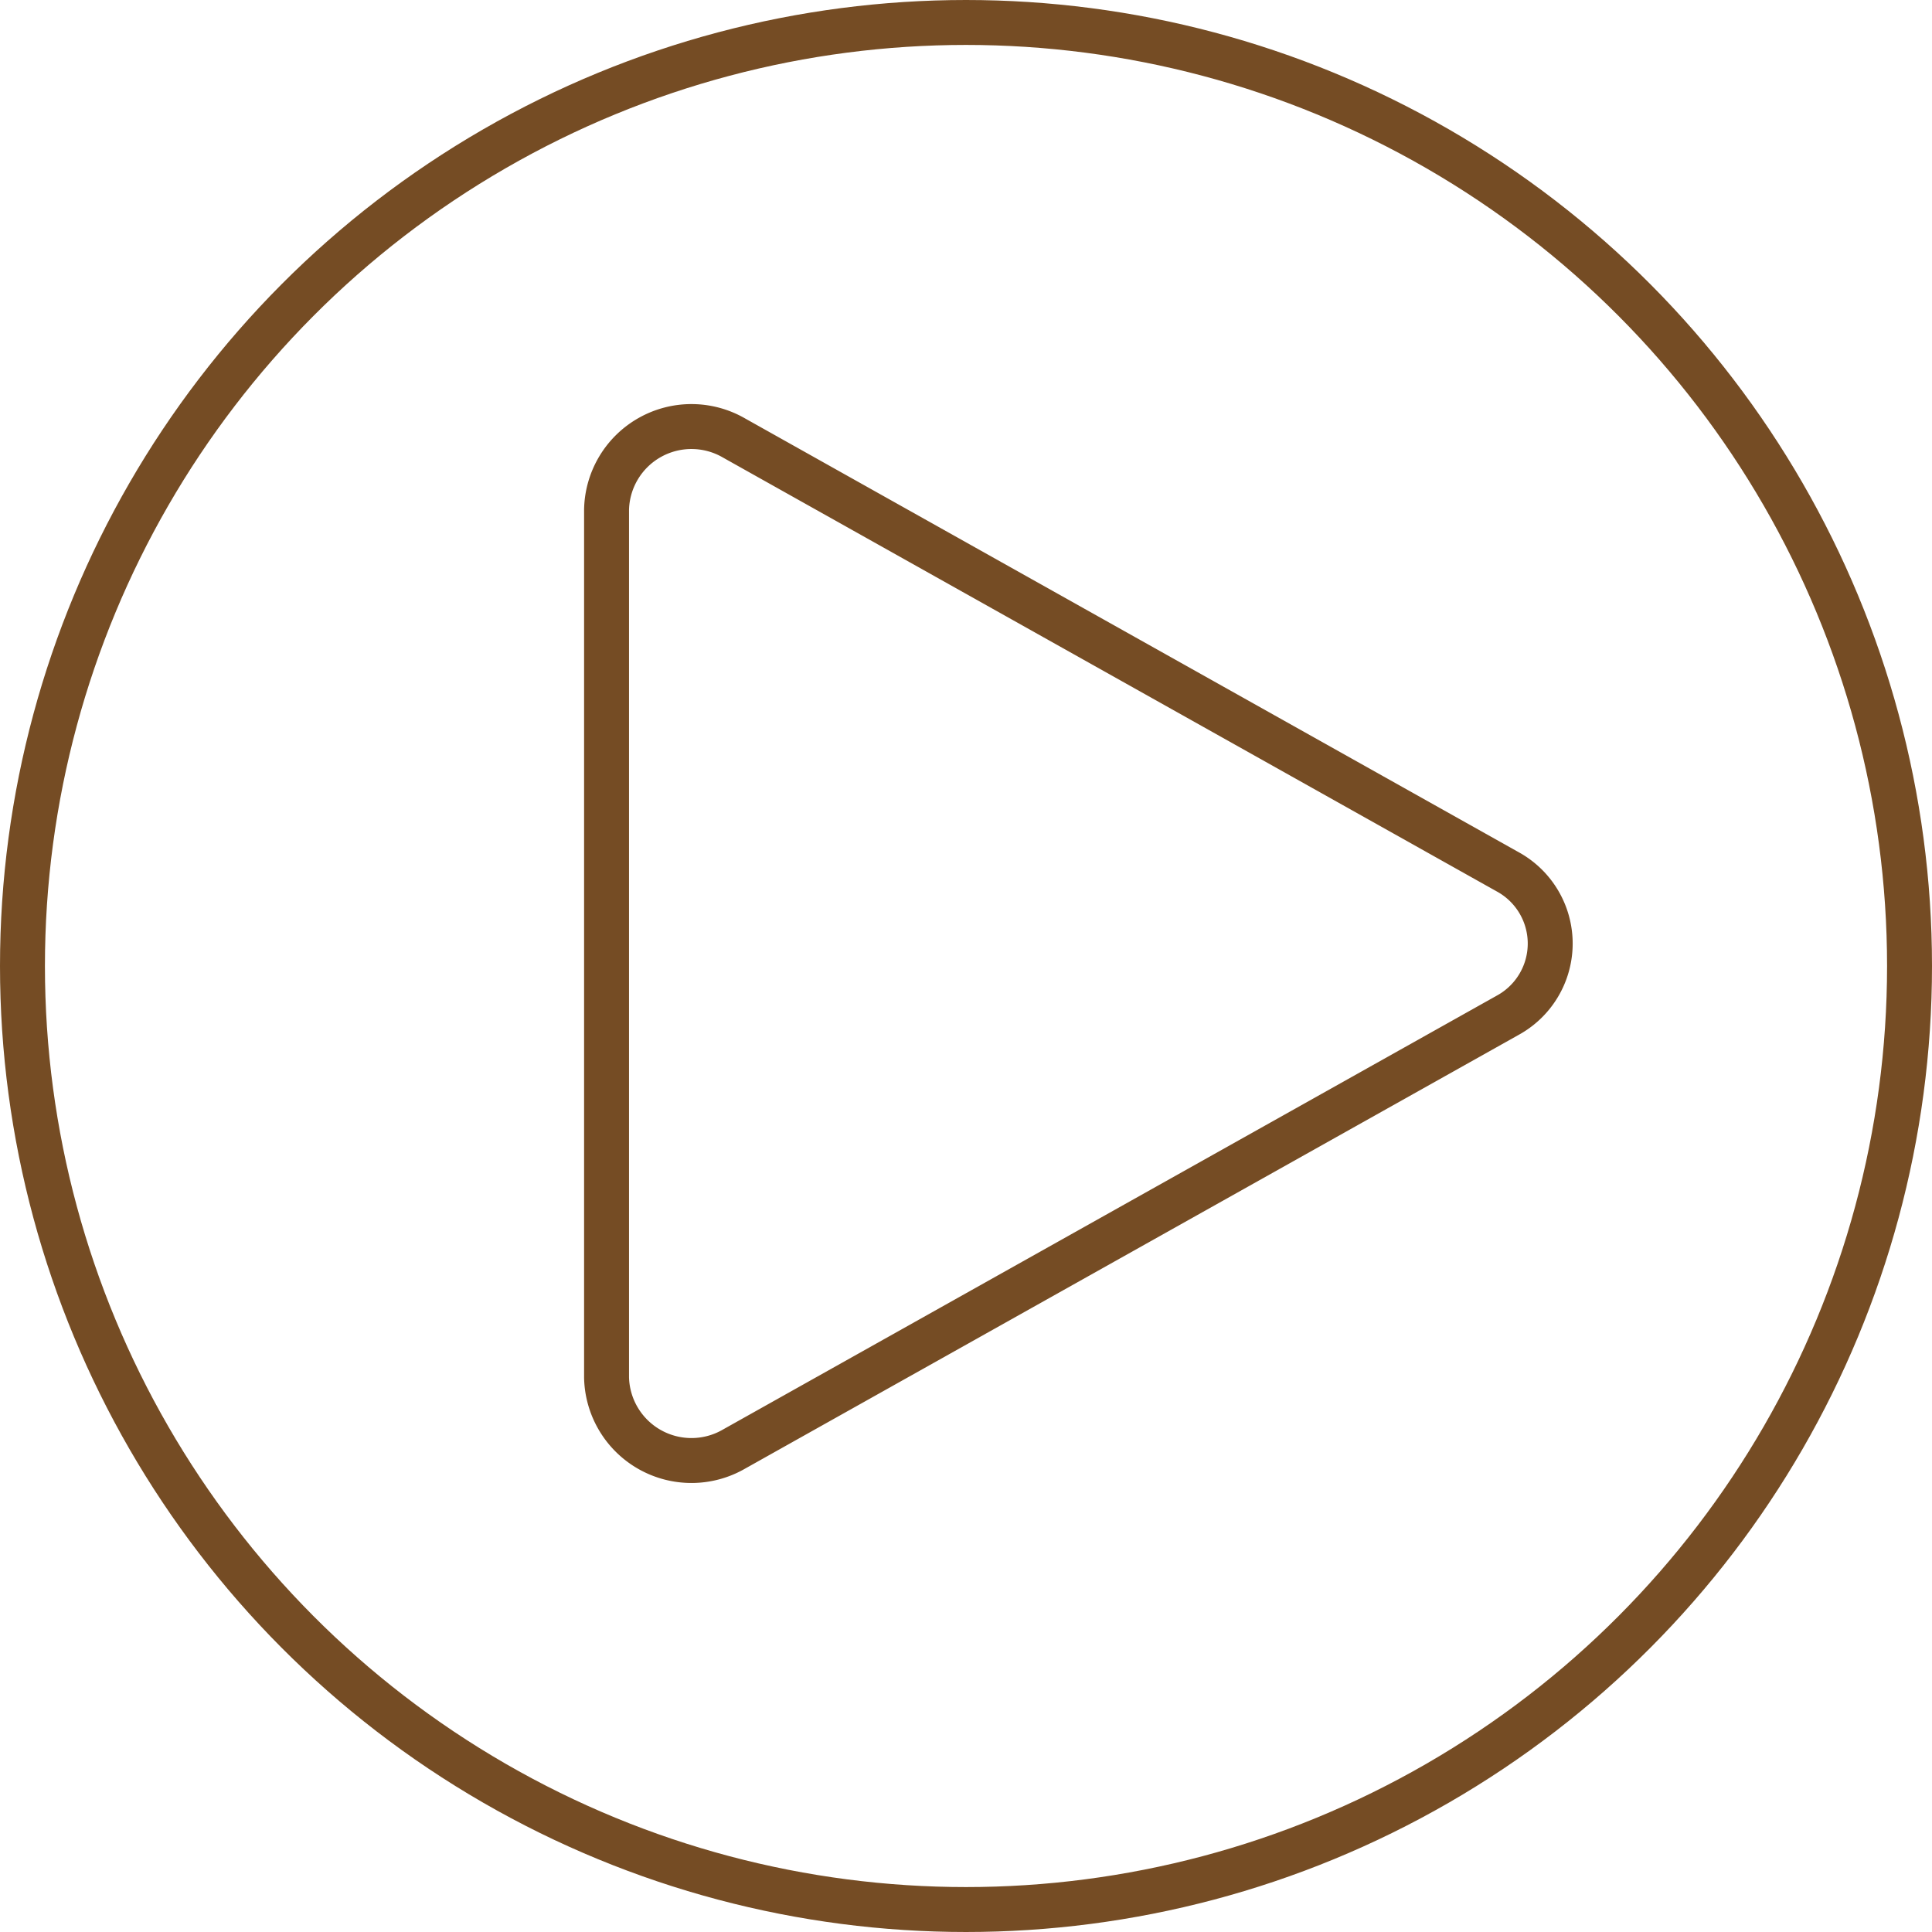
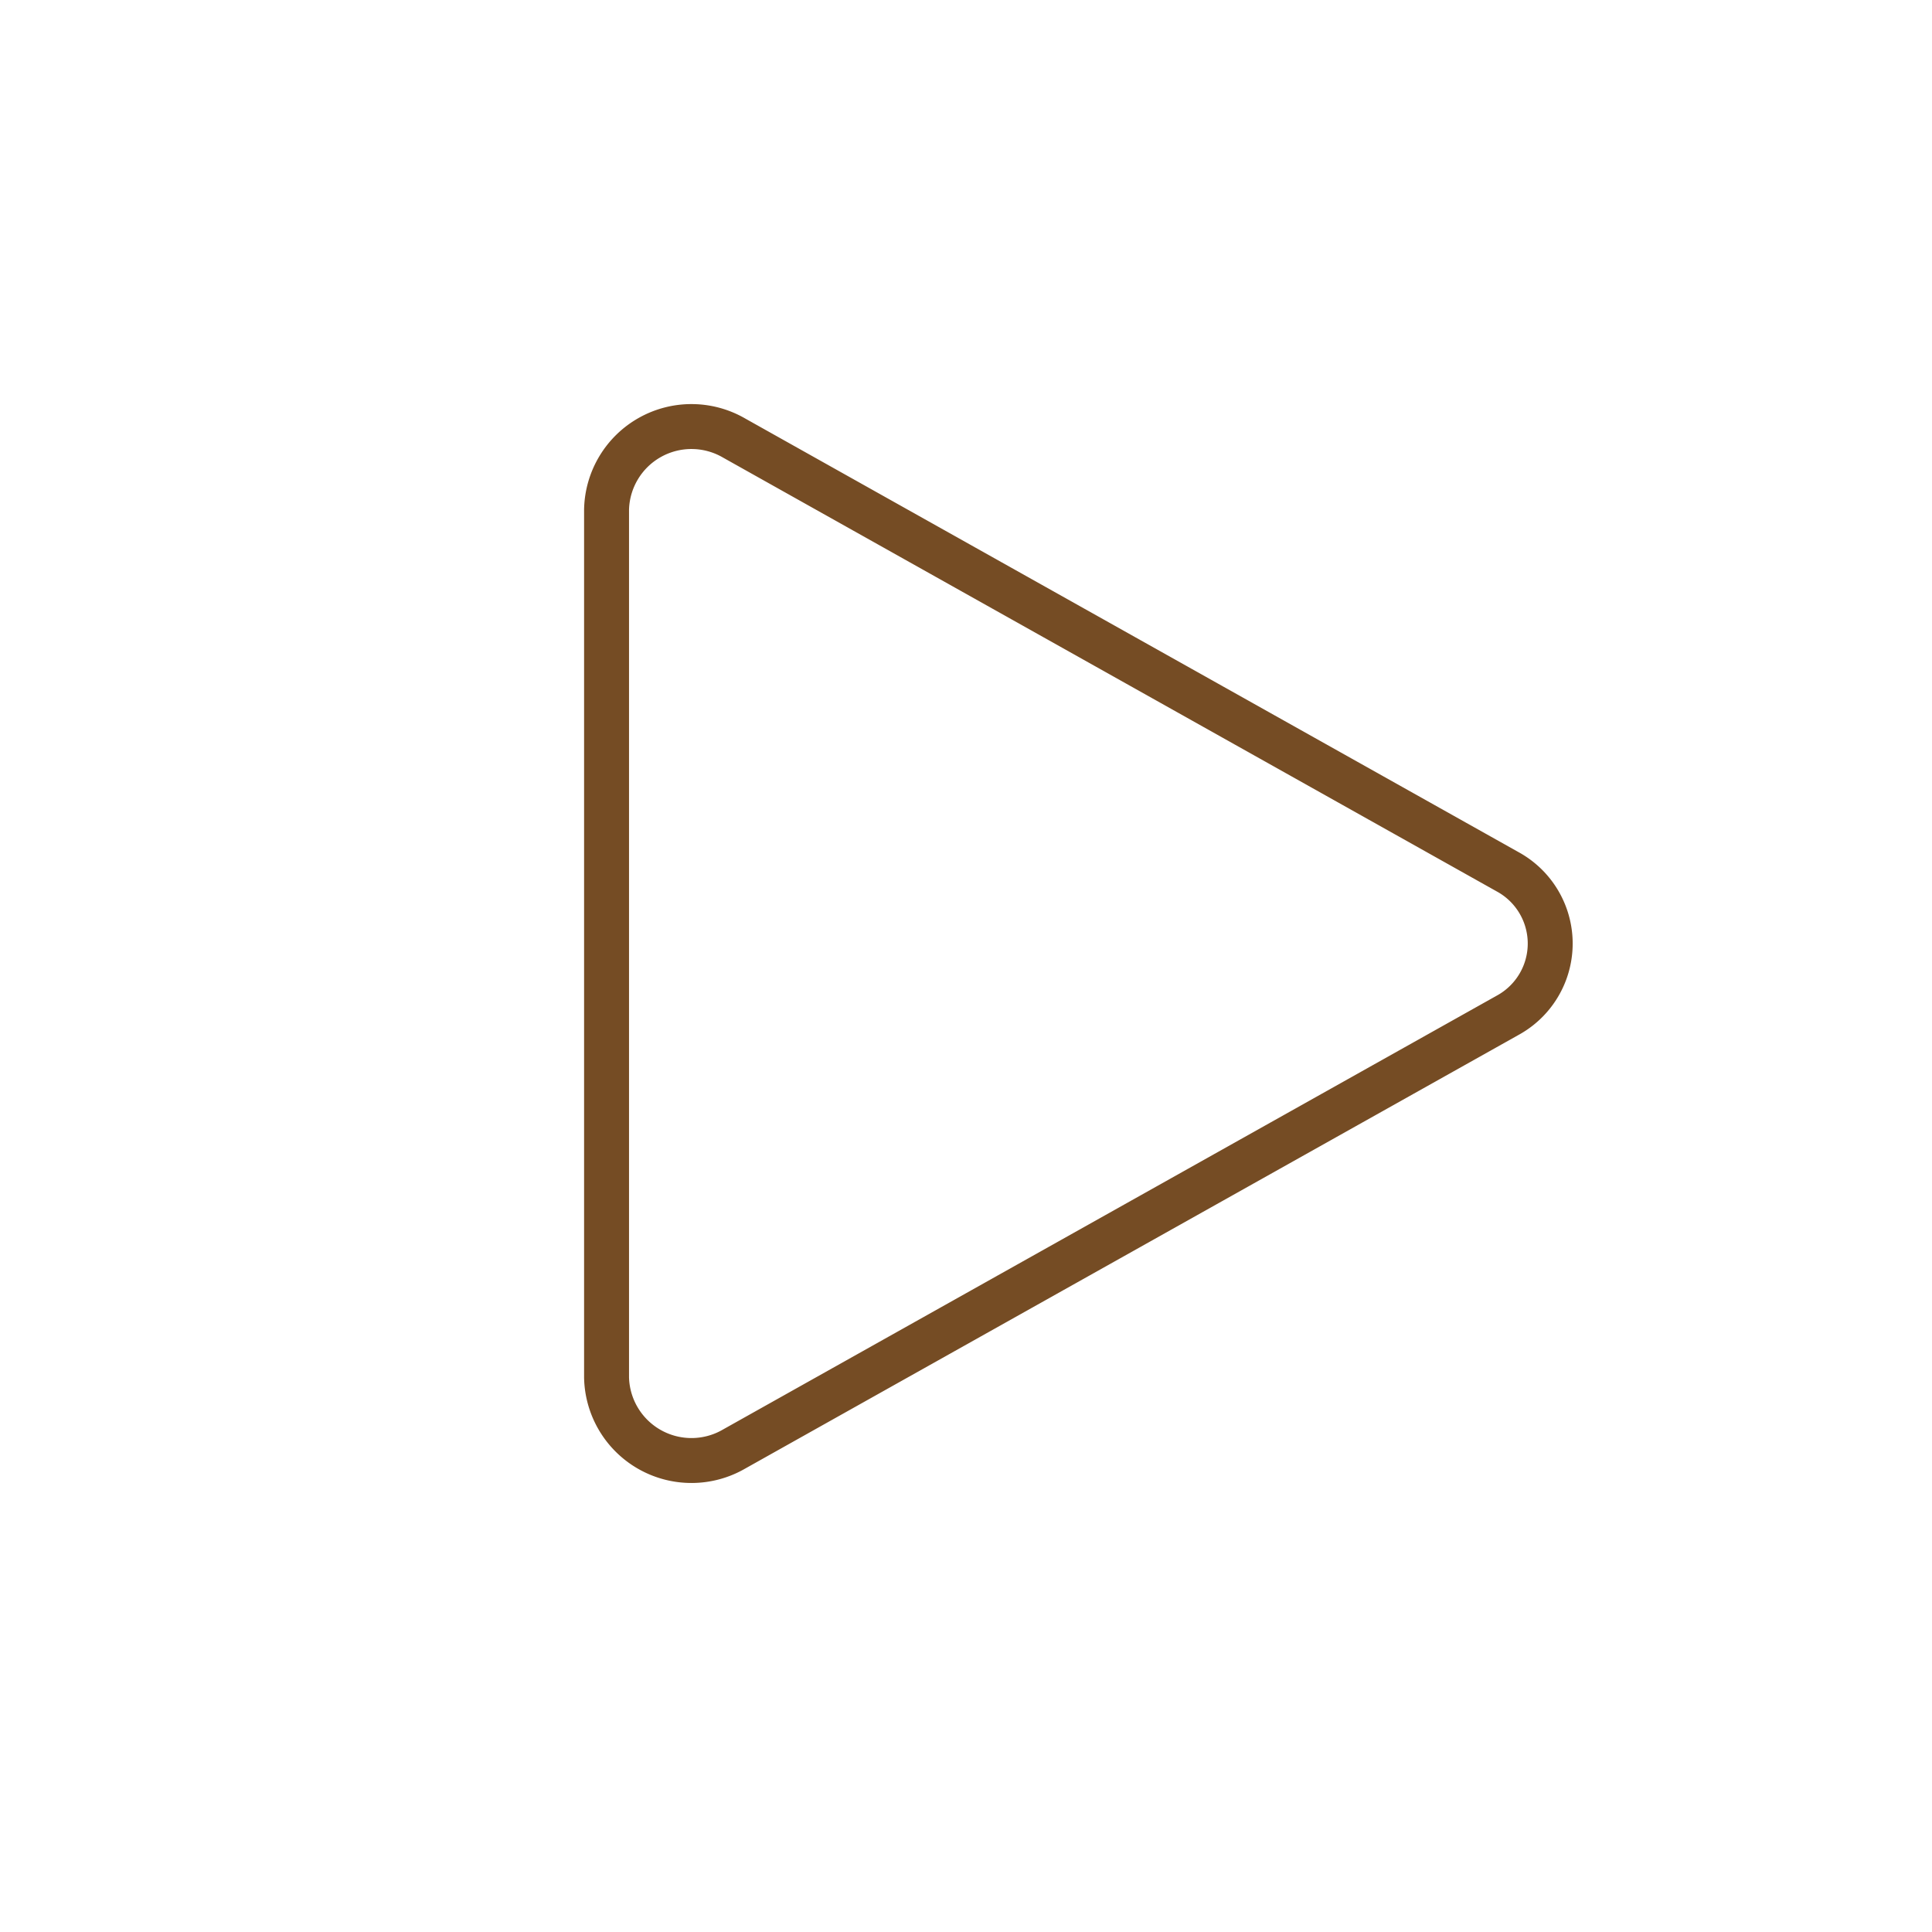
<svg xmlns="http://www.w3.org/2000/svg" viewBox="0 0 43 43">
  <defs>
    <style>.cls-1{fill:none;stroke:#754c24;stroke-linecap:round;stroke-linejoin:round}</style>
  </defs>
  <g id="レイヤー_2" data-name="レイヤー 2">
    <g id="レイヤー_1-2" data-name="レイヤー 1">
-       <circle class="cls-1" cx="21.5" cy="21.5" r="21" />
      <path class="cls-1" d="M13.5 30.66V11.34a1.89 1.89 0 012.84-1.59l17.21 9.65a1.82 1.82 0 010 3.2l-17.21 9.65a1.89 1.89 0 01-2.84-1.59z" />
    </g>
  </g>
</svg>